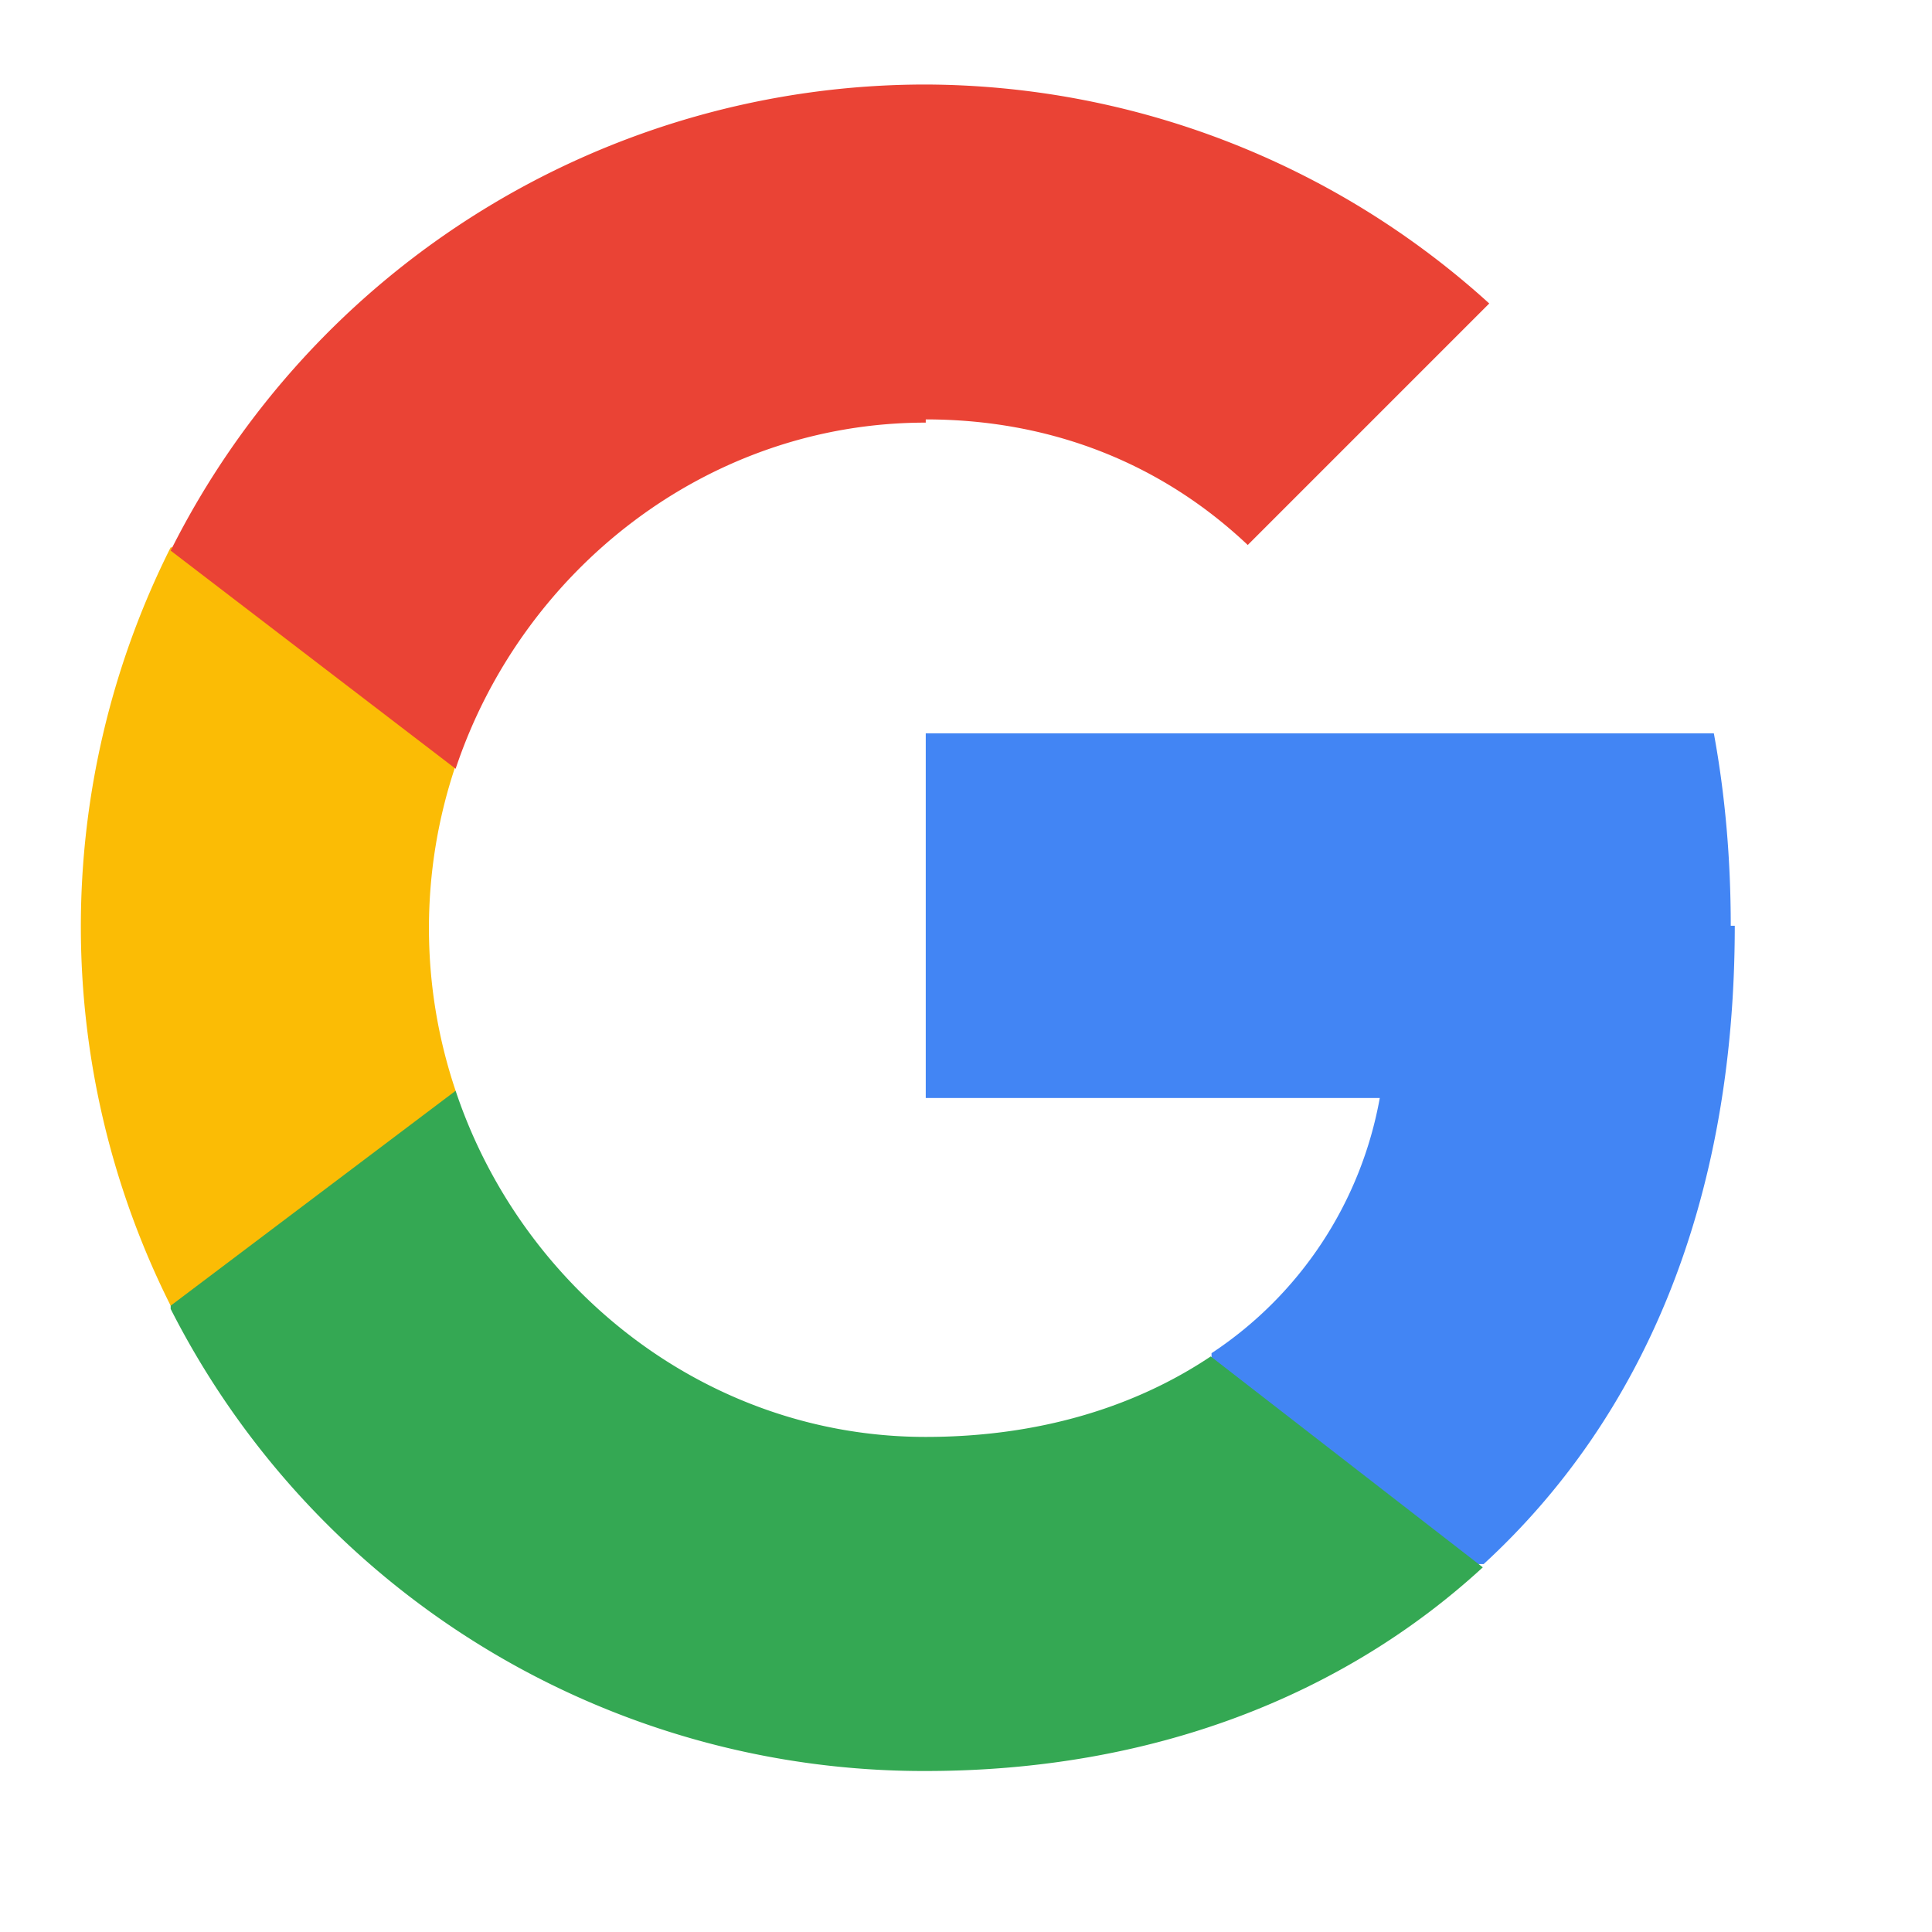
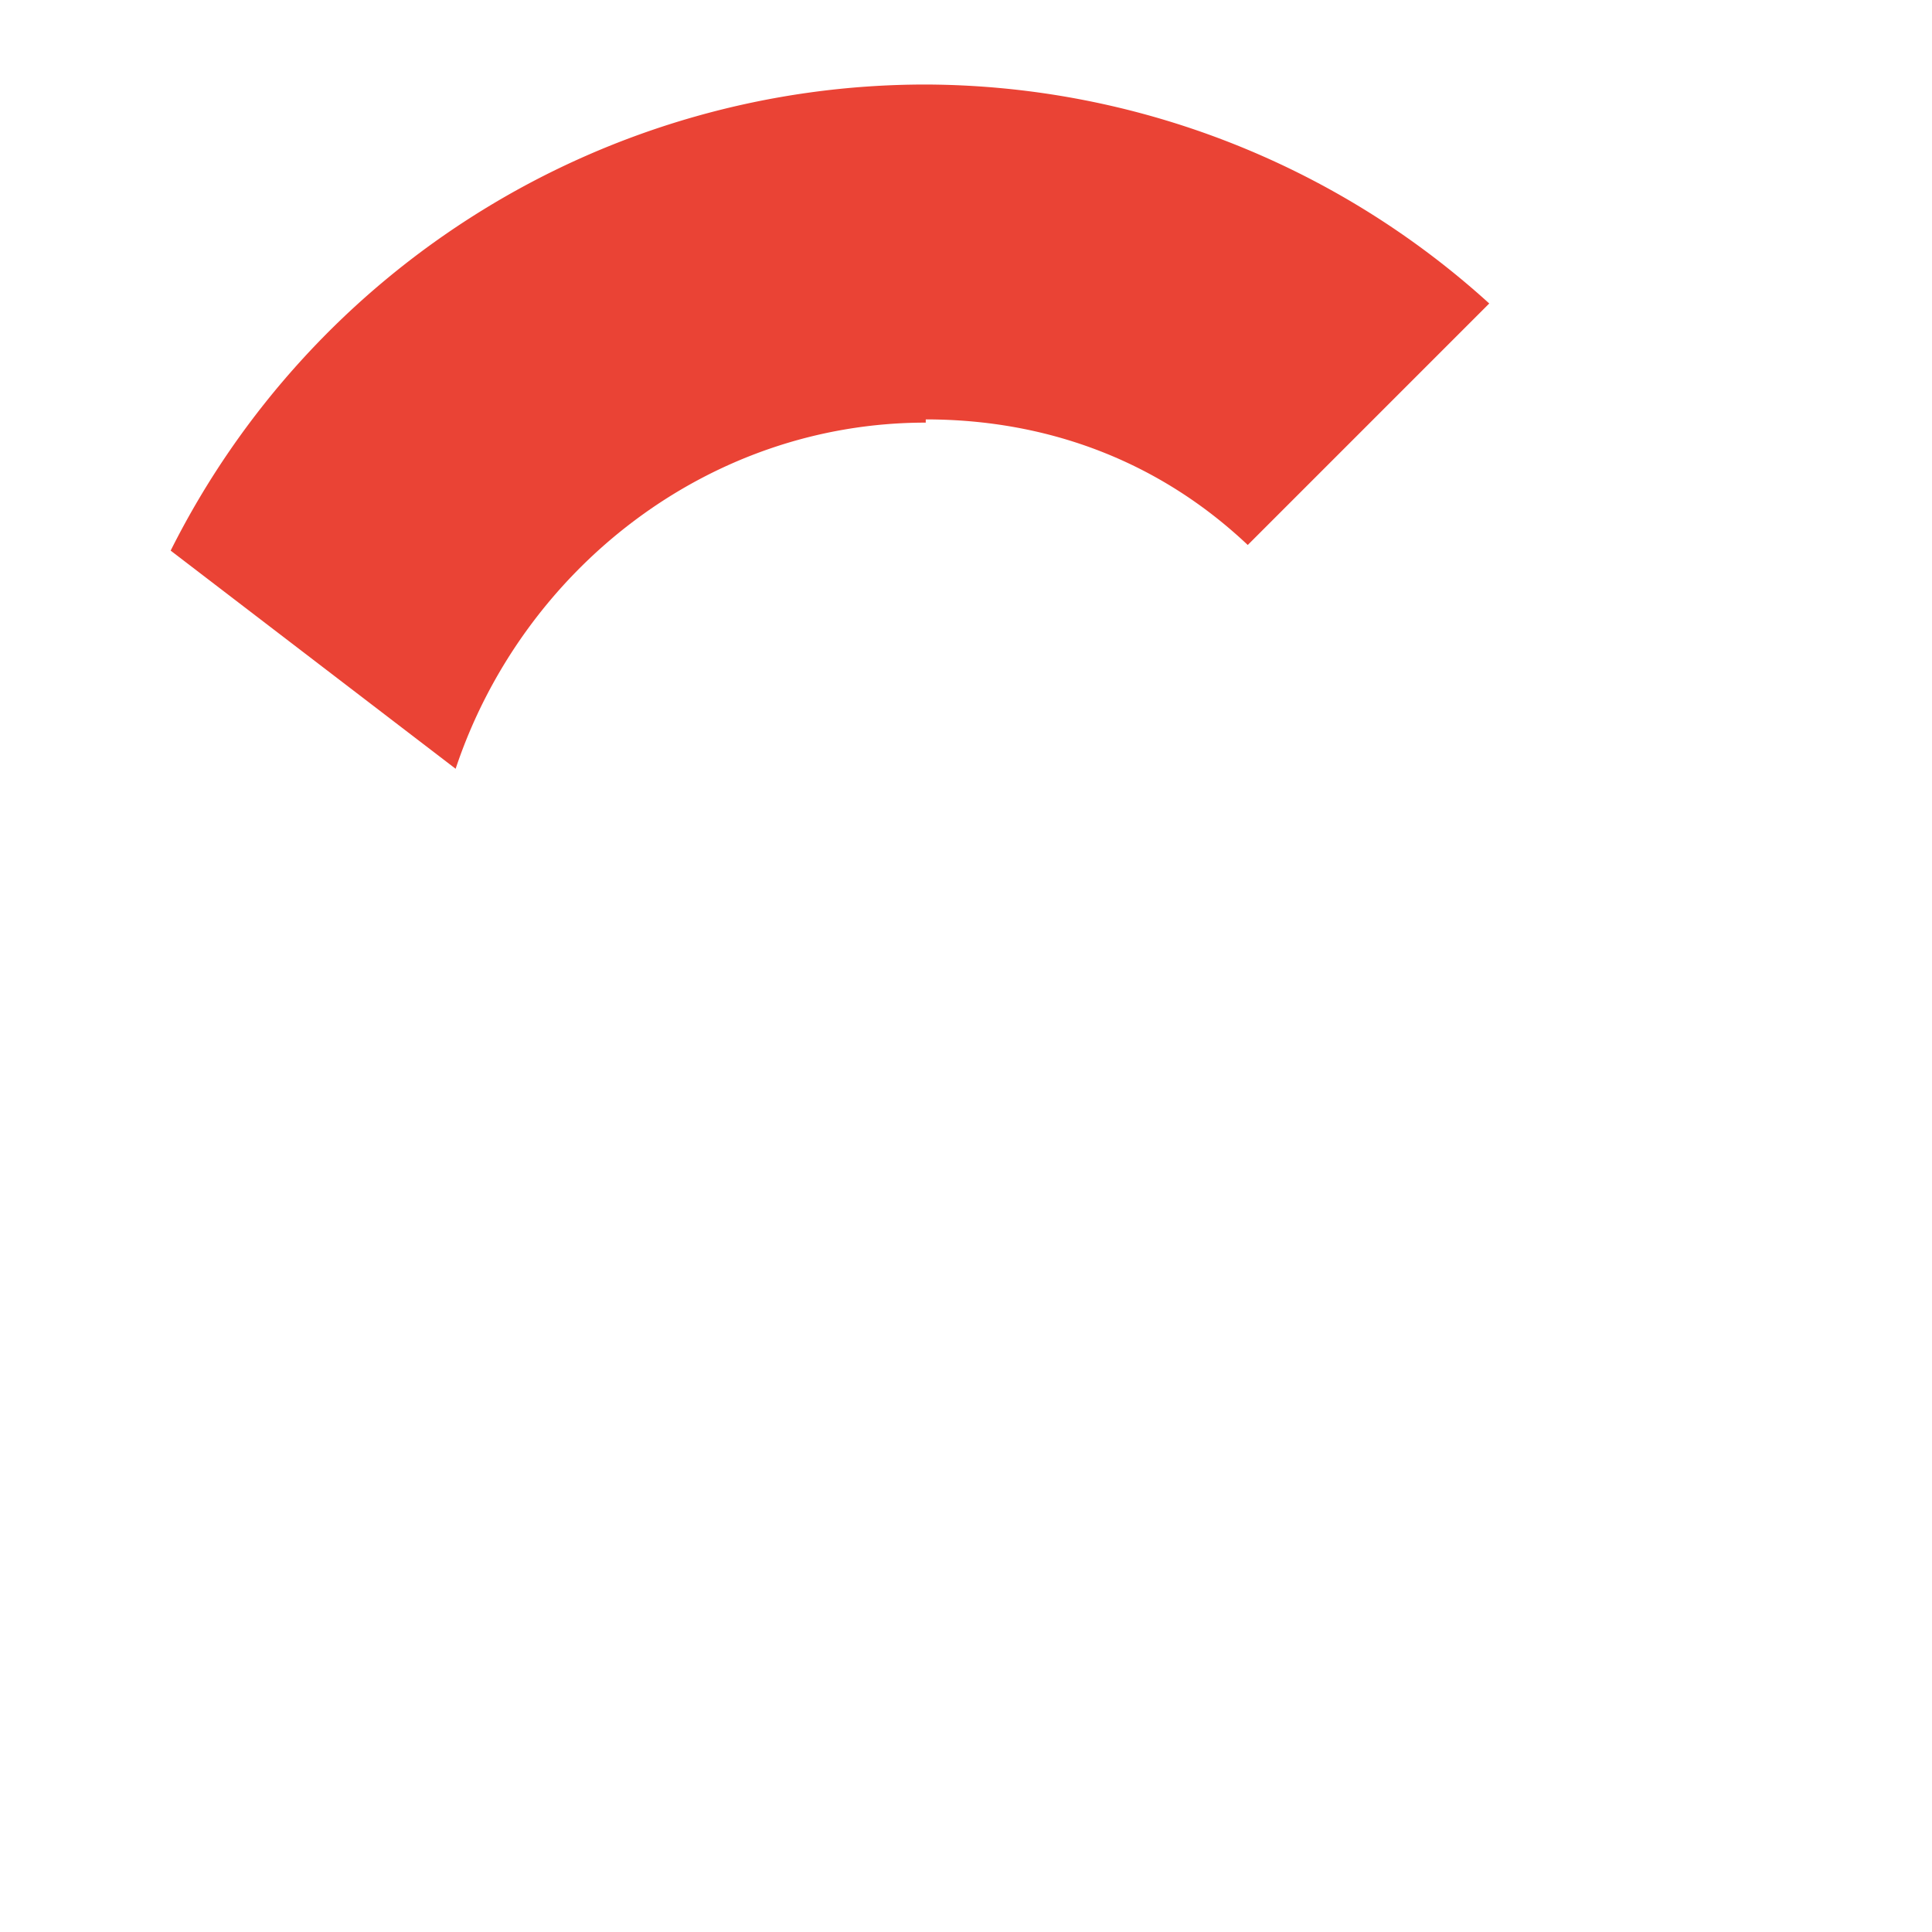
<svg xmlns="http://www.w3.org/2000/svg" width="24" height="24" viewBox="0 0 24 24" fill="none">
-   <path d="M21.5 11.5c0-.83-.07-1.63-.21-2.39H11.5v4.53h5.64a4.82 4.82 0 0 1-2.09 3.17v2.62h3.38c1.98-1.82 3.12-4.49 3.12-7.93Z" fill="#4285F4" />
-   <path d="M11.5 22c2.82 0 5.19-.94 6.92-2.53l-3.38-2.62c-.94.63-2.14 1-3.54 1-2.72 0-5.02-1.84-5.84-4.3H2.12v2.71A10.49 10.49 0 0 0 11.5 22Z" fill="#34A853" />
-   <path d="M5.66 13.55a6.32 6.32 0 0 1 0-4.04V6.8H2.12a10.5 10.5 0 0 0 0 9.42l3.54-2.67Z" fill="#FBBC05" />
  <path d="M11.5 5.21c1.53 0 2.91.53 4 1.56l3-3a10.46 10.46 0 0 0-7-2.72 10.49 10.49 0 0 0-9.38 5.79l3.54 2.71c.82-2.46 3.12-4.3 5.84-4.3Z" fill="#EA4335" />
</svg>